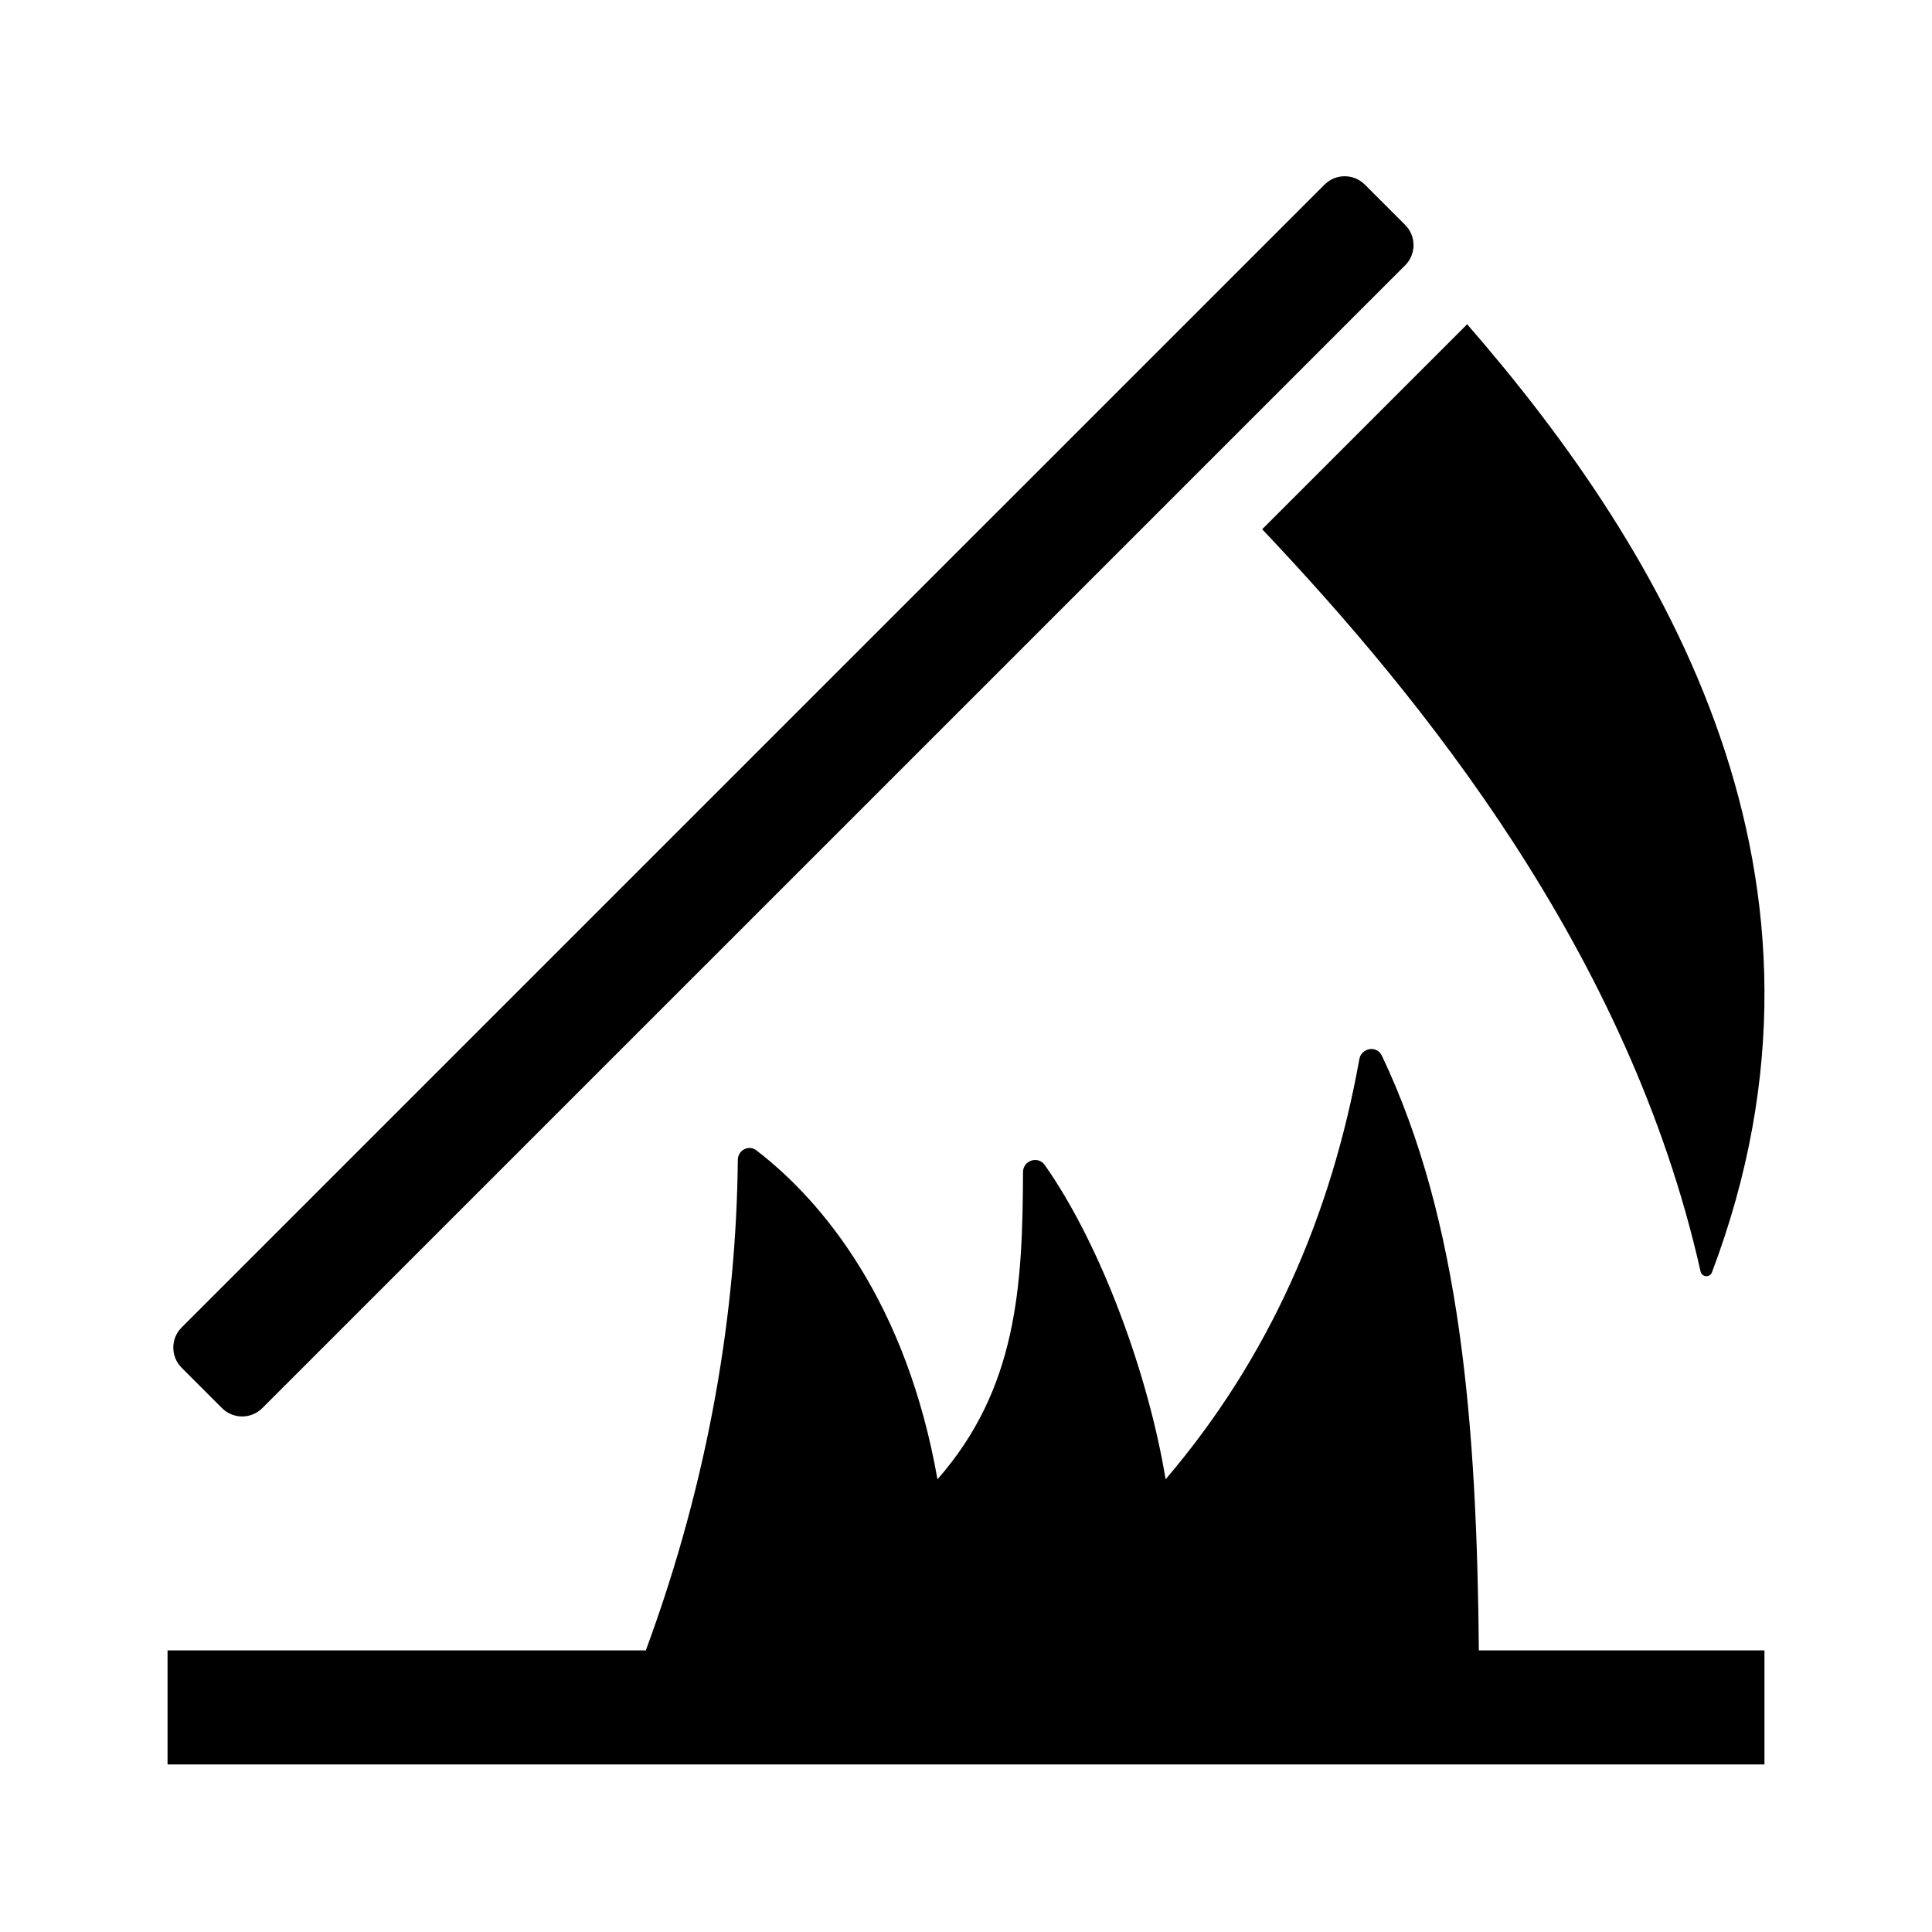
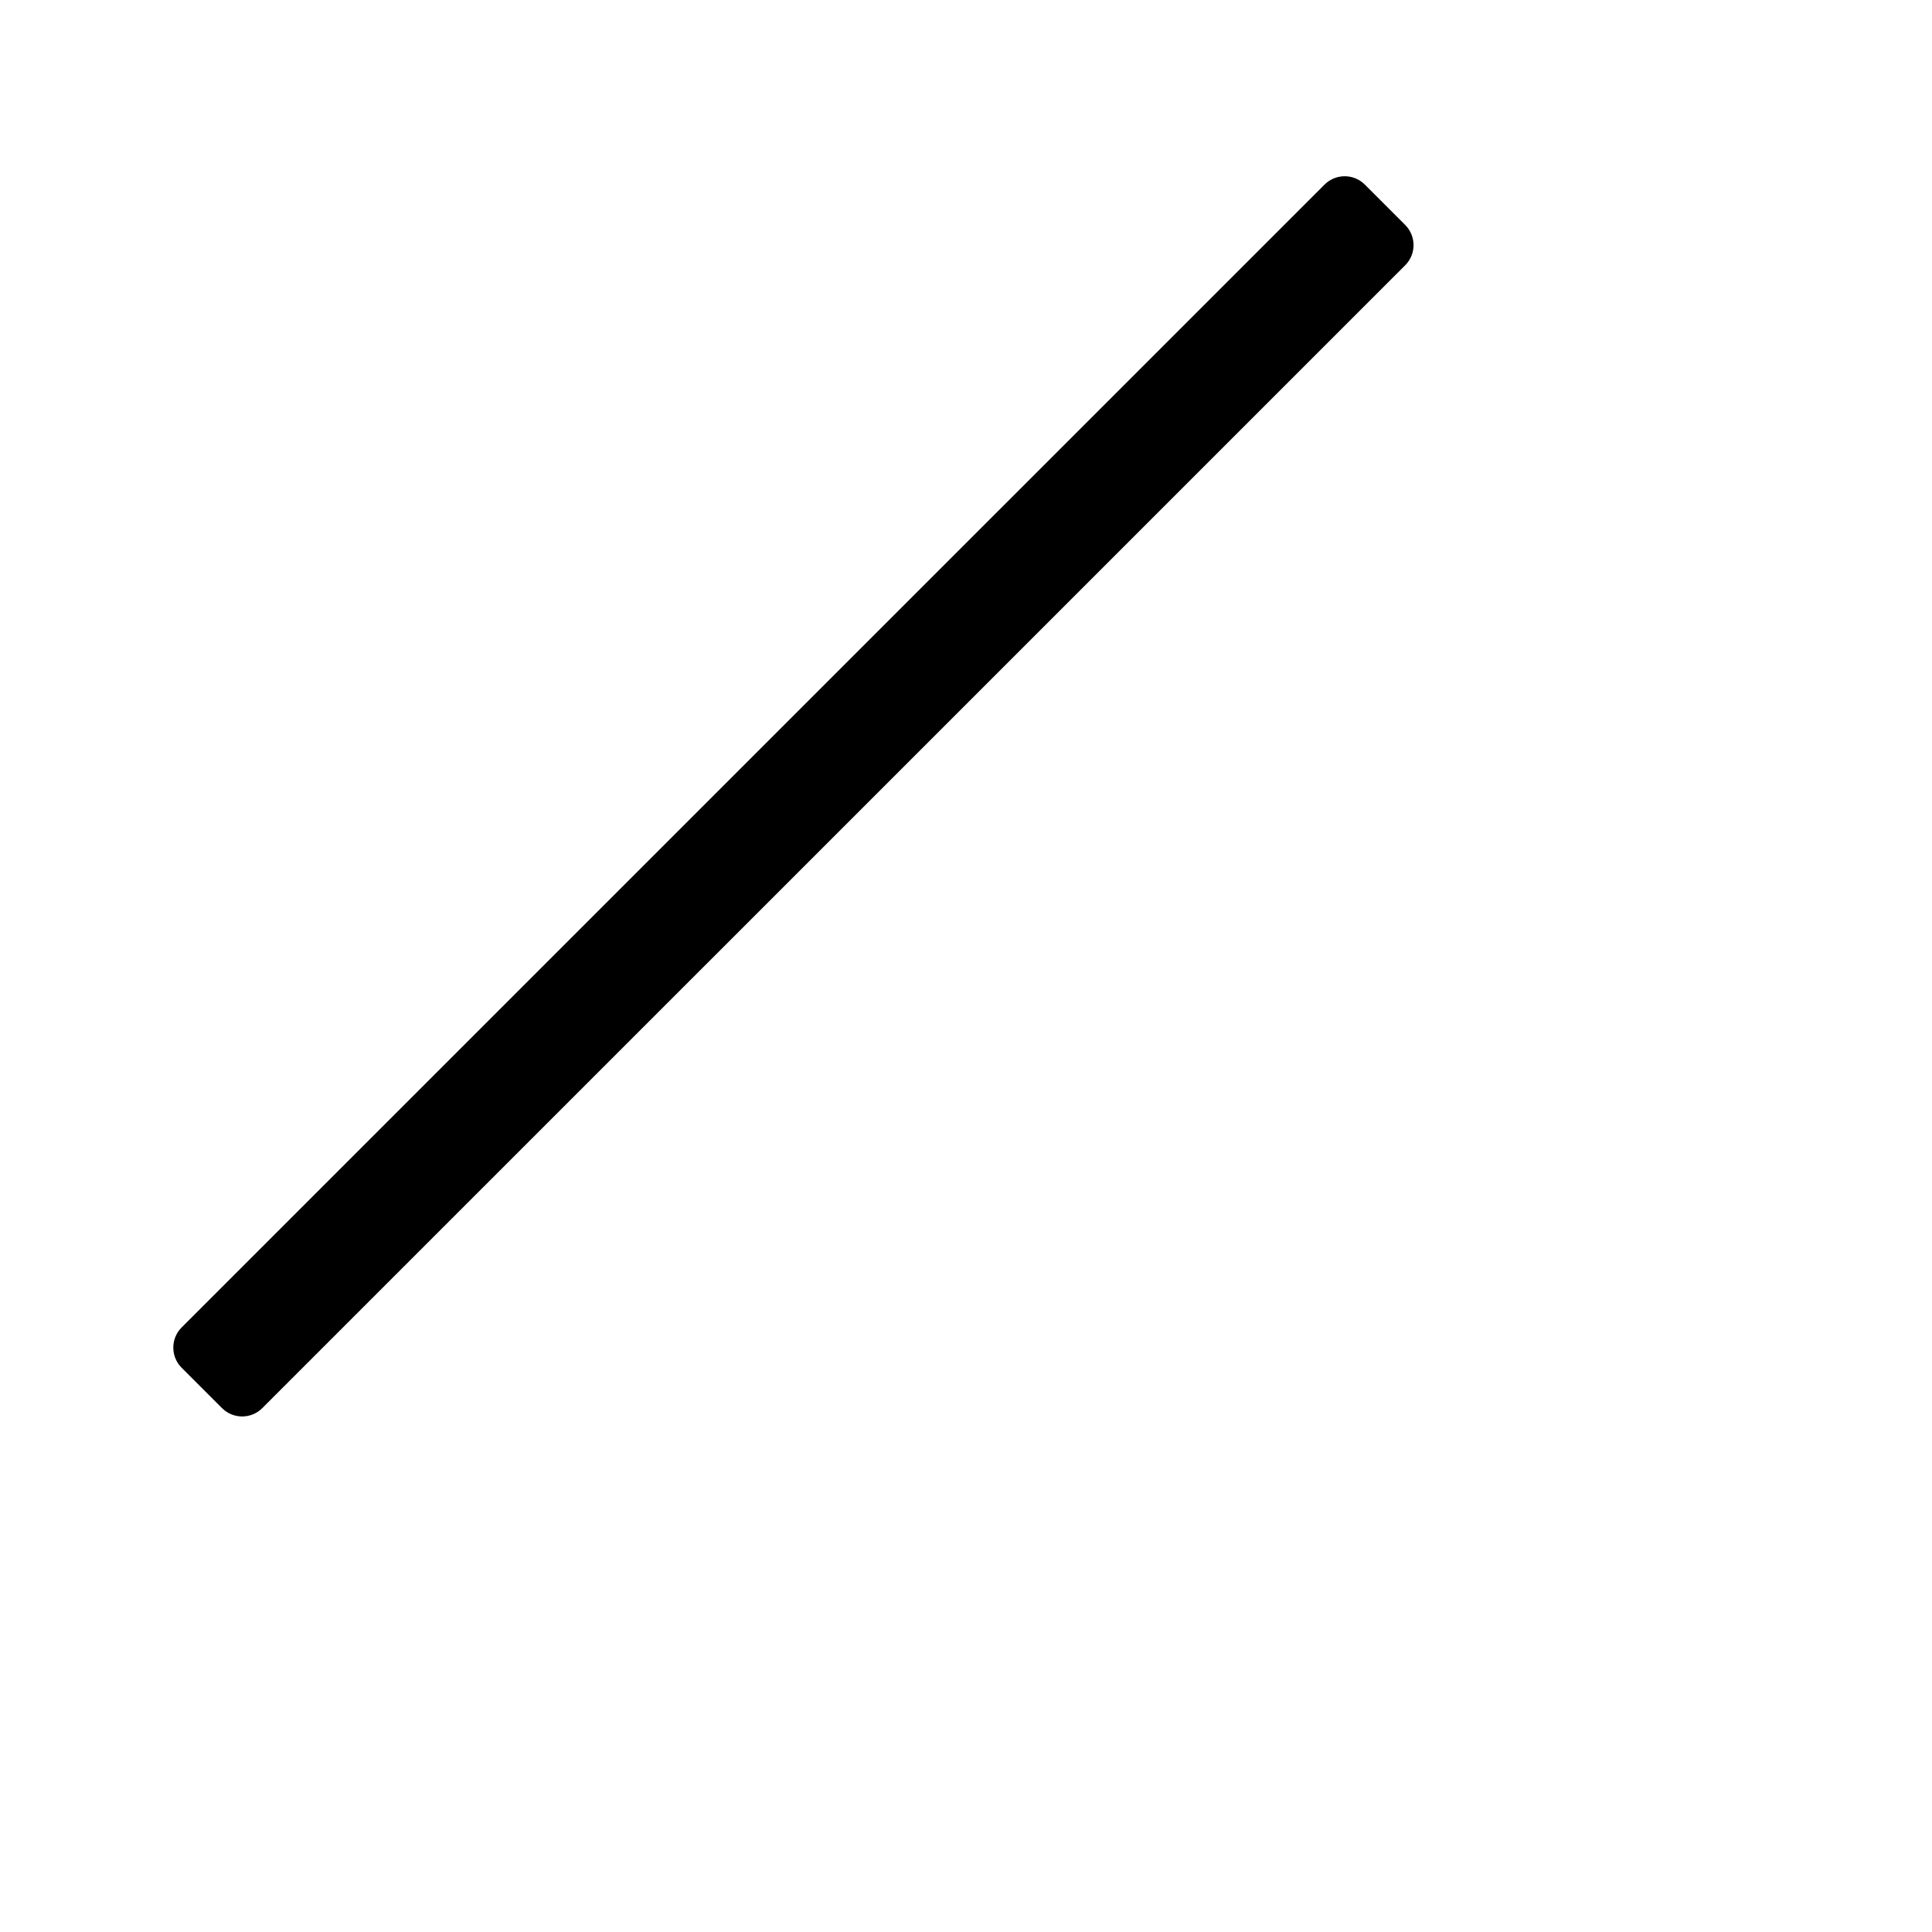
<svg xmlns="http://www.w3.org/2000/svg" fill="#000000" width="800px" height="800px" version="1.1" viewBox="144 144 512 512">
  <g>
    <path d="m202.83 517.16-10.688-10.688c-2.953-2.953-2.953-7.738 0-10.688l302.87-302.86c2.953-2.953 7.738-2.953 10.688 0l10.688 10.688c2.953 2.953 2.953 7.738 0 10.688l-302.87 302.86c-2.949 2.953-7.734 2.953-10.688 0z" />
-     <path d="m611.6 581.37v30.23l-423.2-0.004v-30.23h126.75c17.012-46.023 23.996-90.422 24.379-130 0.023-2.559 2.883-4.07 4.914-2.516 18.109 13.898 39.844 40.879 47.996 87.18 21.113-24.023 22.574-51.156 22.668-81.406 0.012-3.098 3.984-4.418 5.769-1.883 15.262 21.719 27.621 56.355 32.02 83.289 27.574-32.301 43.883-69.918 51.344-111.34 0.539-3.008 4.637-3.719 5.949-0.961 20.984 44.047 25.191 98.289 25.723 157.64z" />
-     <path d="m597.68 481.19c-0.551 1.449-2.664 1.305-3.008-0.207-18.93-84.465-73.945-152.12-116.18-196.73l54.023-54.023c0.102-0.102 0.168-0.223 0.266-0.328 52.836 60.703 104.32 146.98 64.902 251.29z" />
  </g>
</svg>